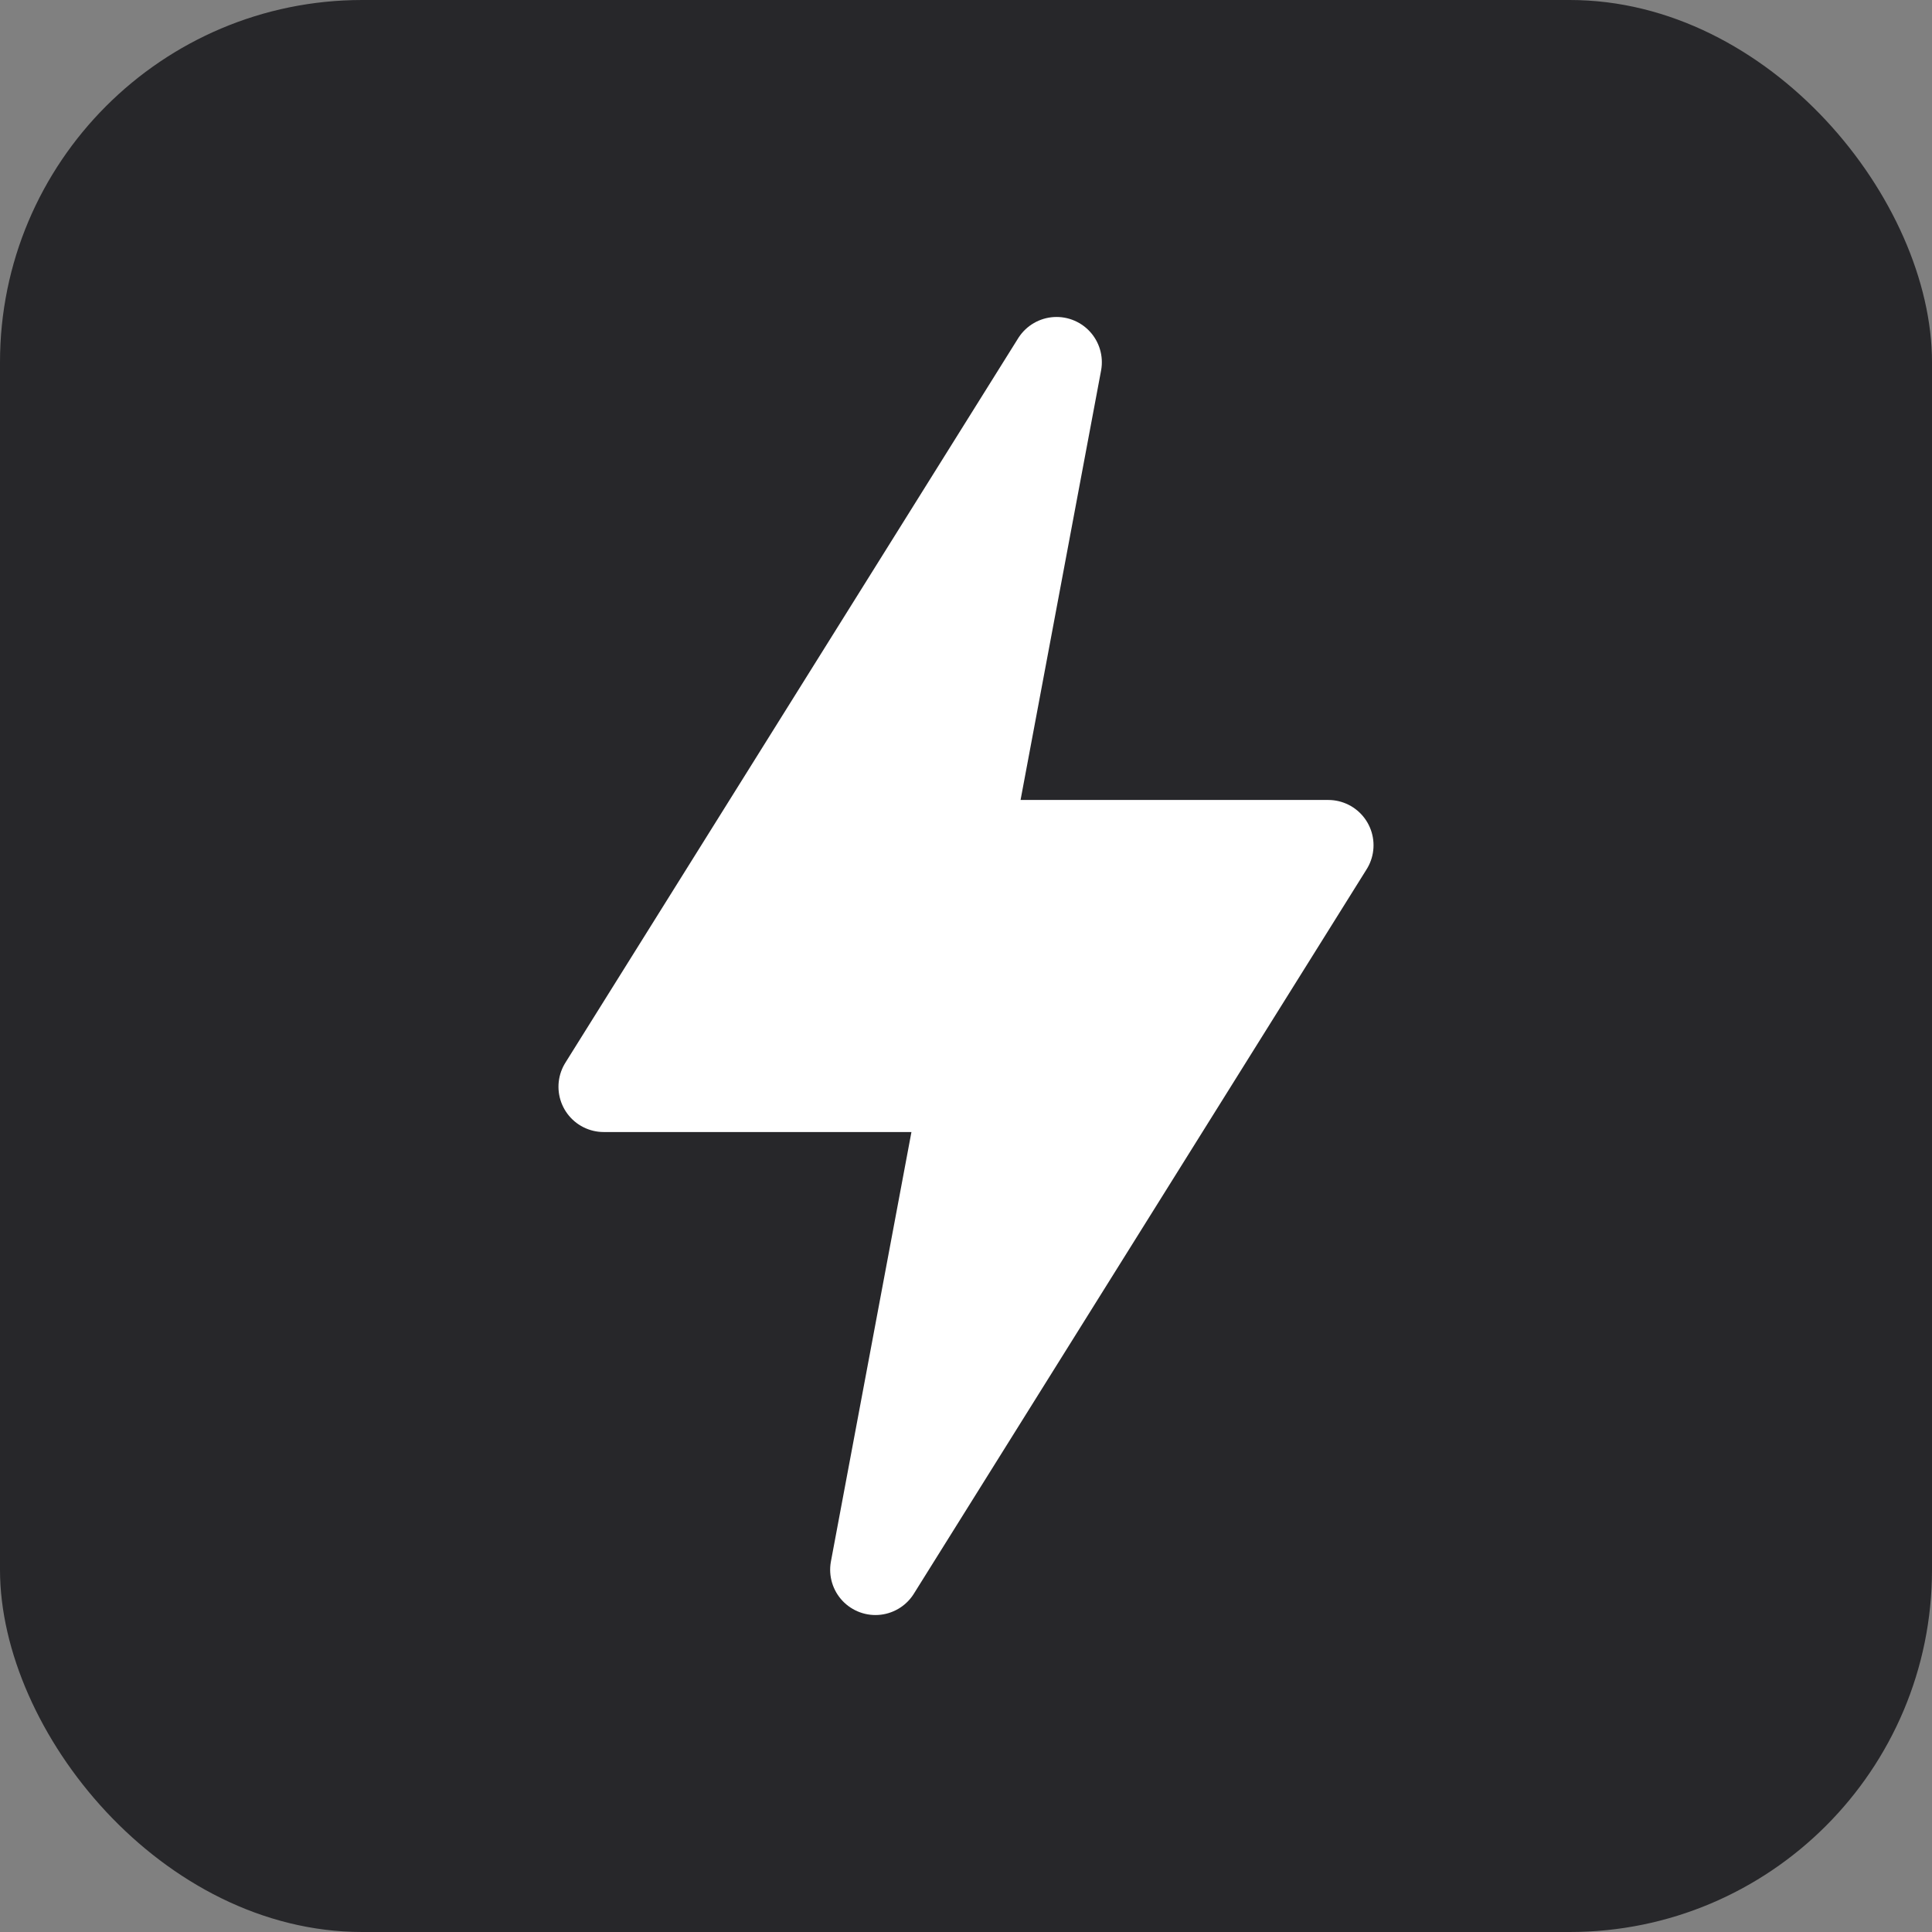
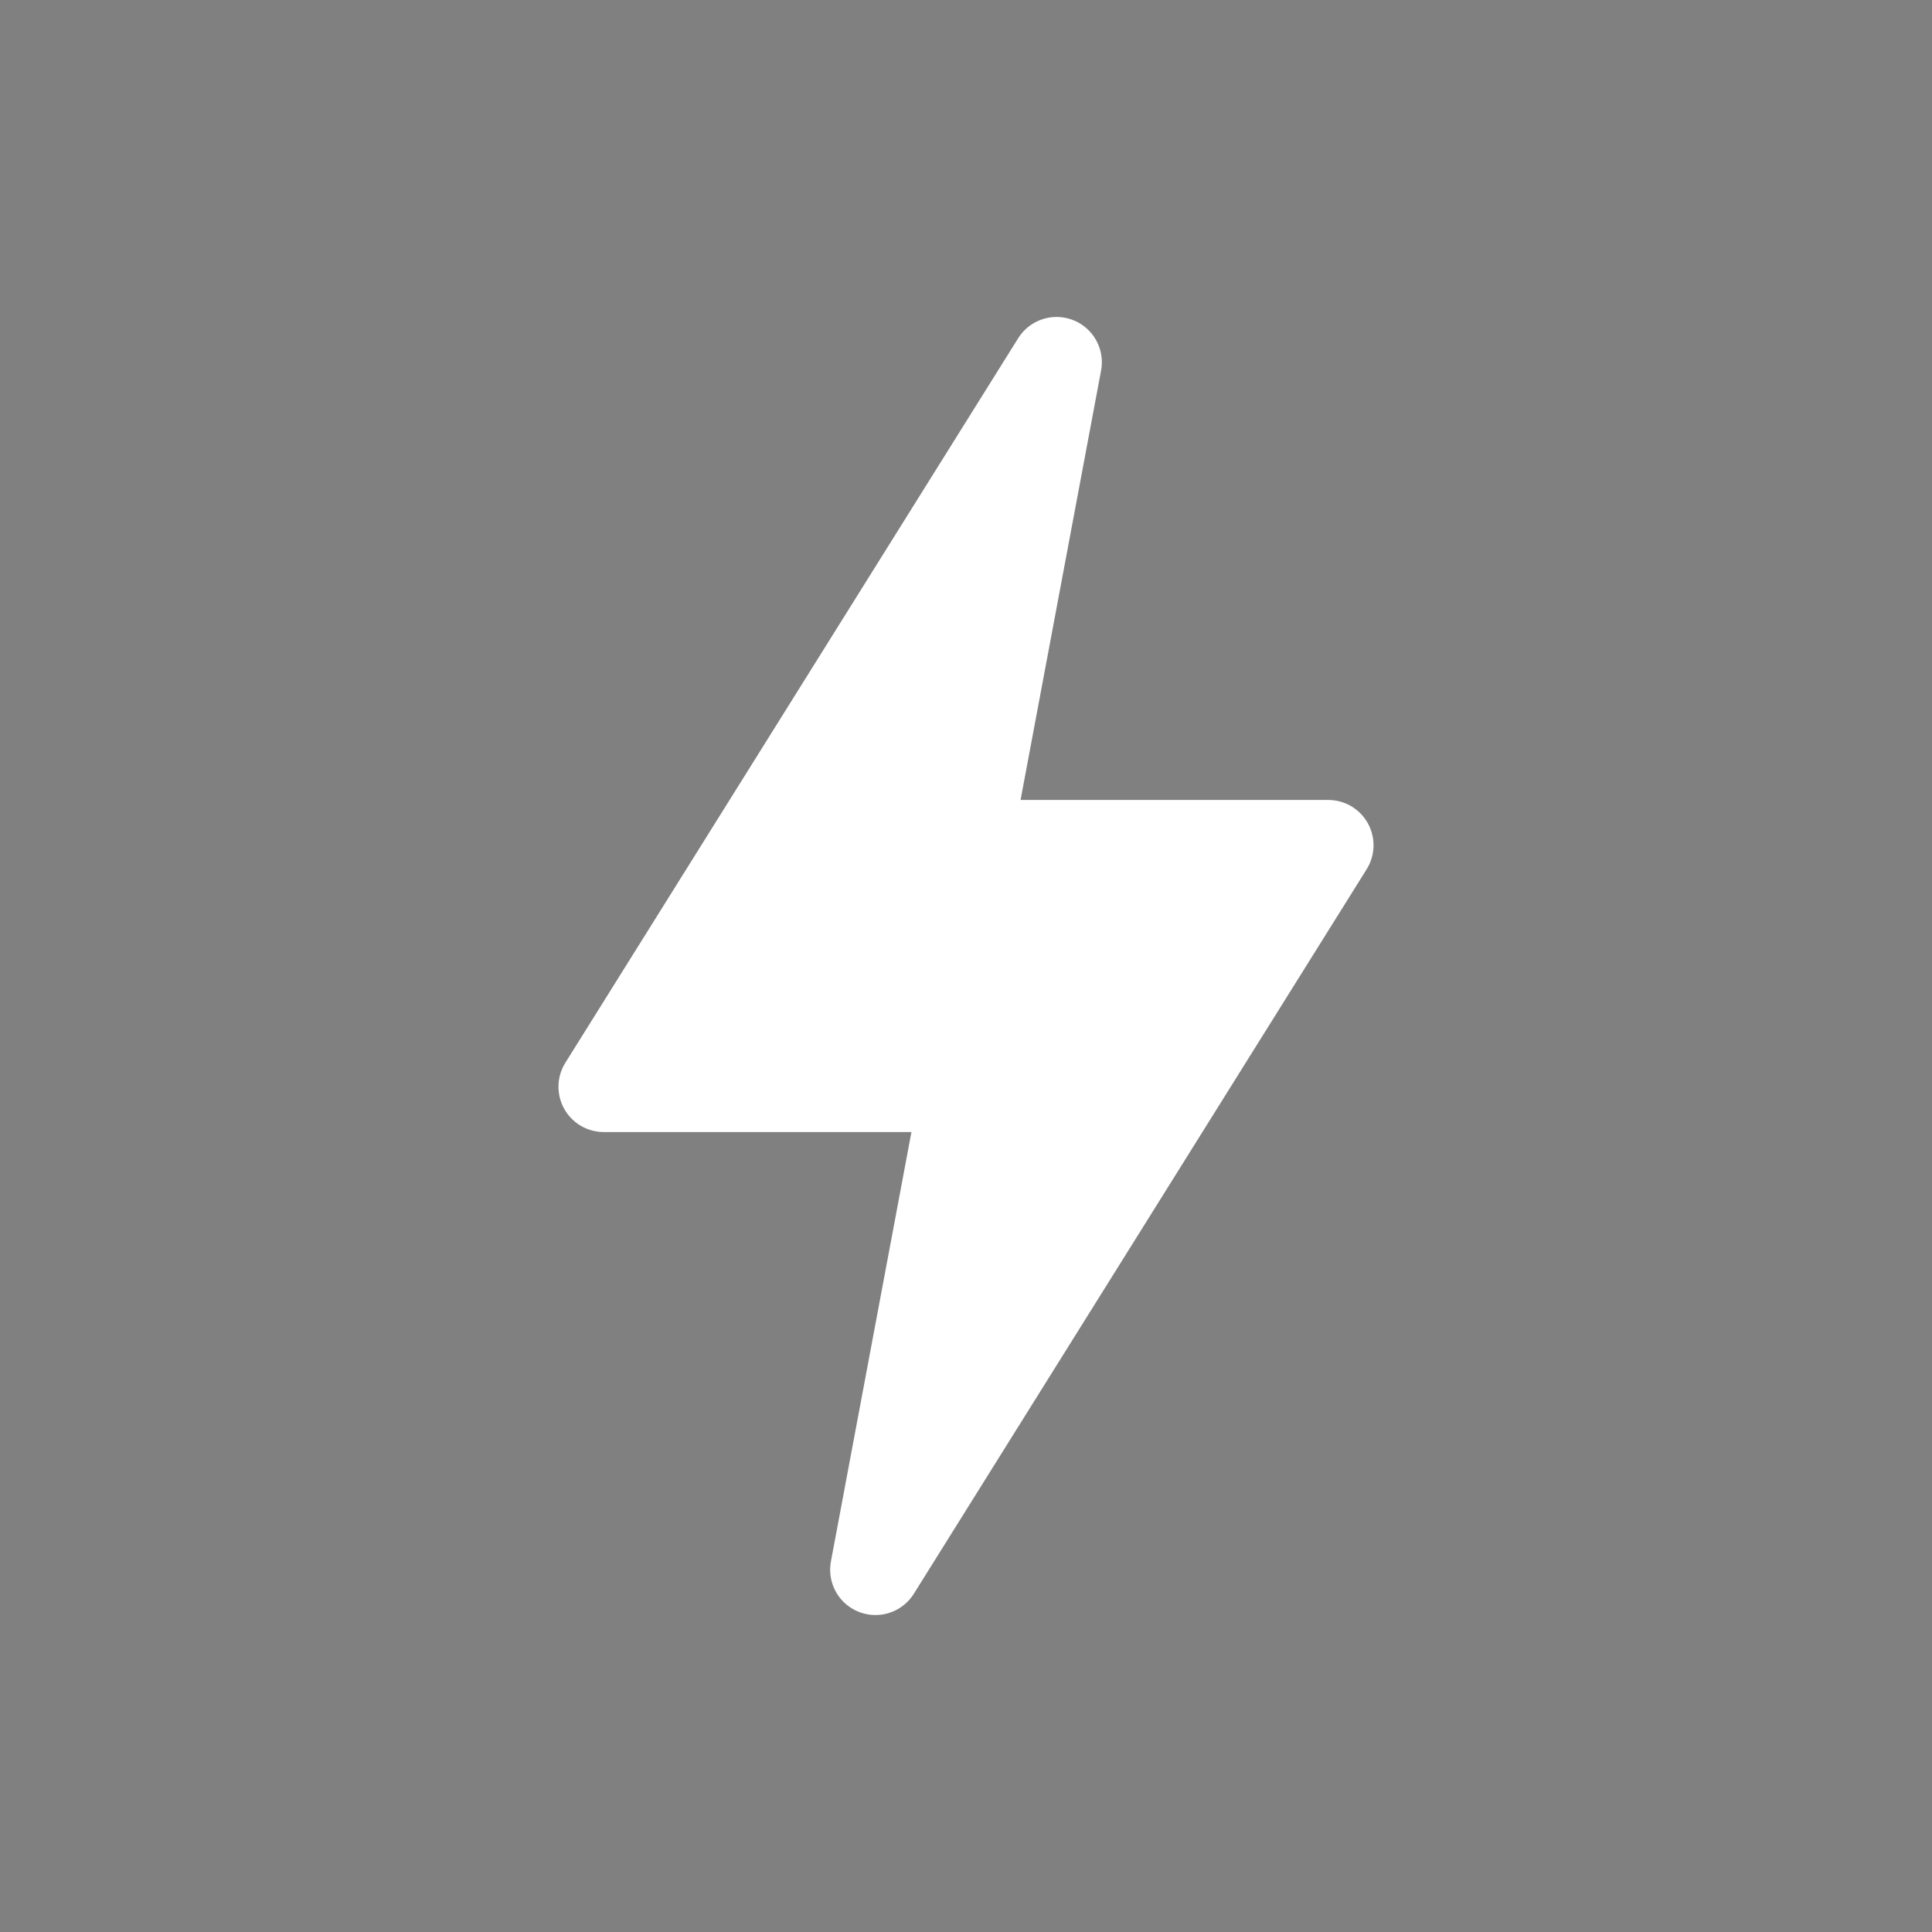
<svg xmlns="http://www.w3.org/2000/svg" viewBox="0 0 32 32">
  <rect x="0" y="0" width="32" height="32" fill="#808080" stroke="none" />
-   <rect width="32" height="32" rx="6" fill="#27272a" />
  <path d="M17.5 6L10 18h6l-1.5 8L22 14h-6l1.5-8z" fill="white" stroke="white" stroke-width="1.5" stroke-linecap="round" stroke-linejoin="round" />
</svg>